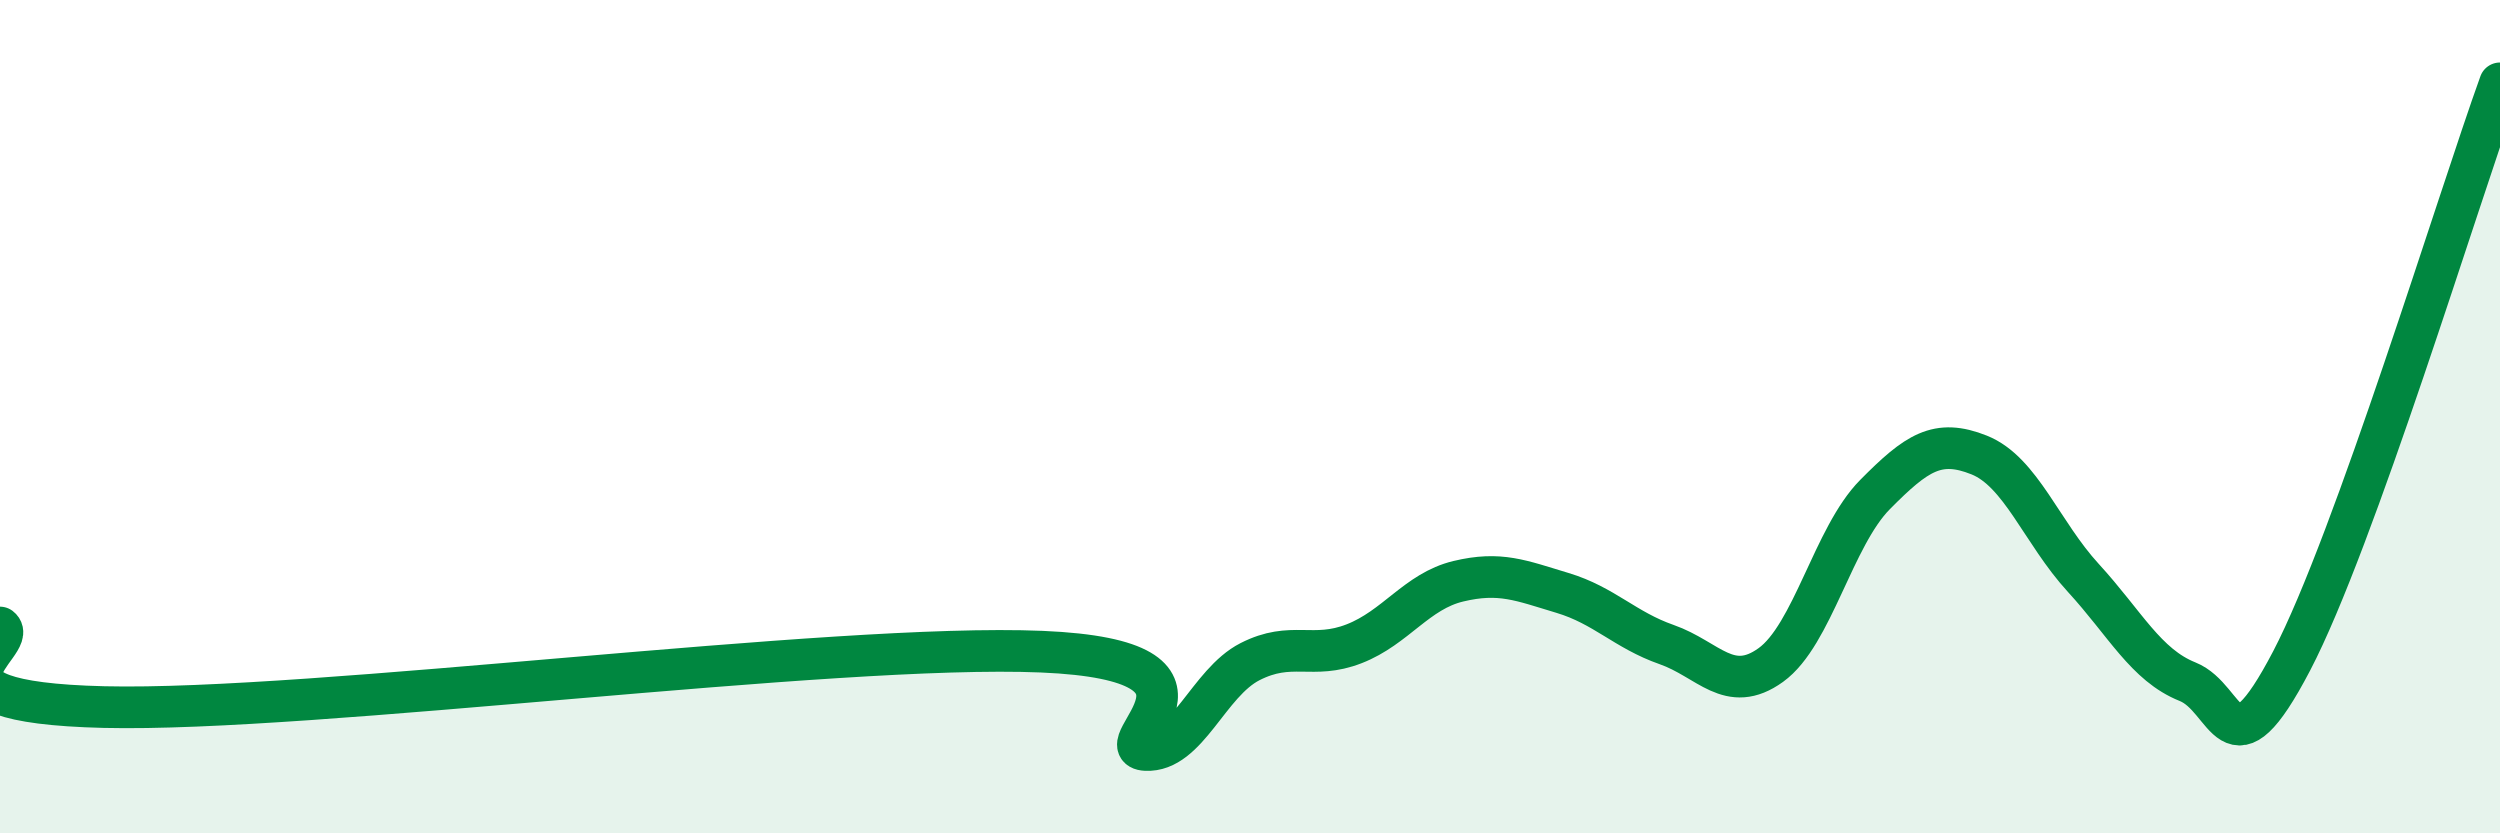
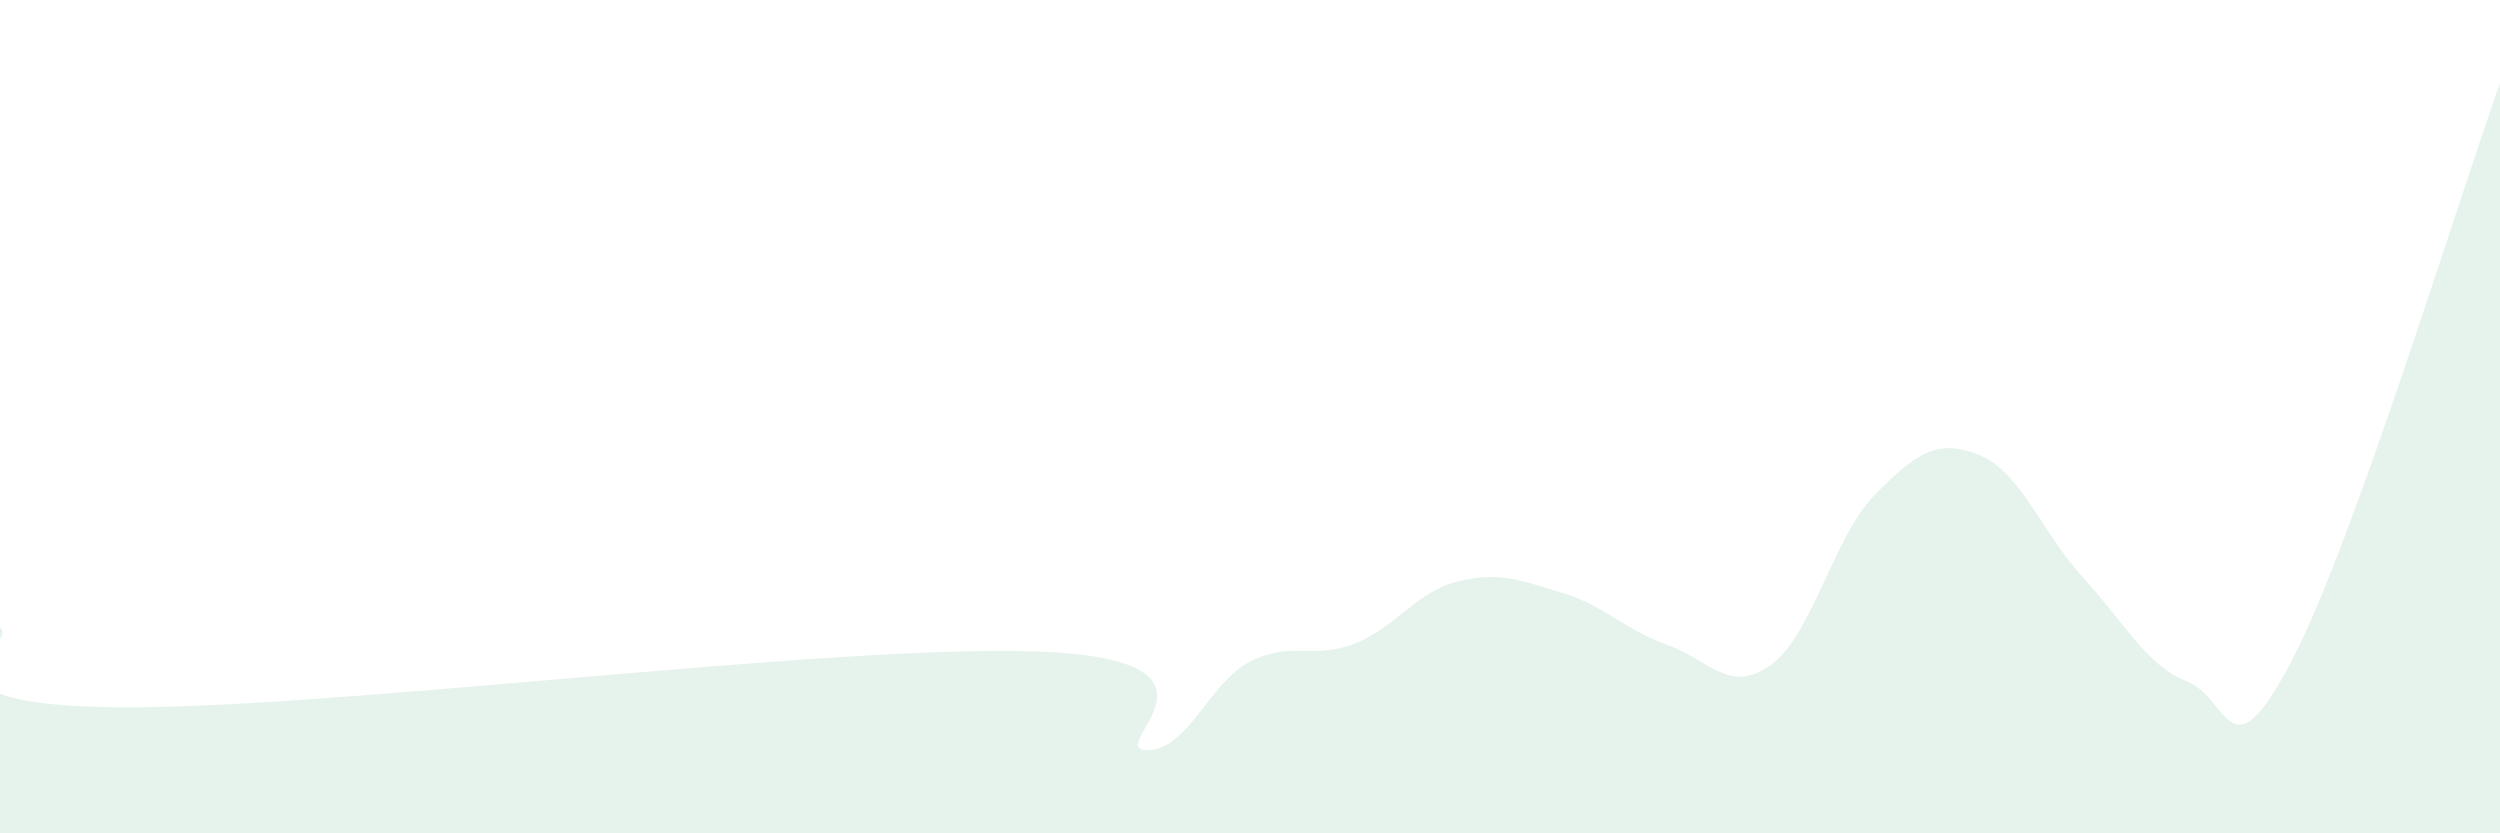
<svg xmlns="http://www.w3.org/2000/svg" width="60" height="20" viewBox="0 0 60 20">
  <path d="M 0,15.06 C 0.5,15.44 -2.5,16.85 2.5,16.97 C 7.5,17.09 20,15.43 25,15.64 C 30,15.85 26.5,17.95 27.5,18 C 28.5,18.05 29,16.39 30,15.88 C 31,15.37 31.5,15.84 32.5,15.45 C 33.5,15.06 34,14.19 35,13.95 C 36,13.71 36.5,13.93 37.5,14.23 C 38.5,14.53 39,15.12 40,15.47 C 41,15.82 41.5,16.68 42.5,15.96 C 43.5,15.24 44,12.88 45,11.87 C 46,10.86 46.5,10.52 47.5,10.92 C 48.5,11.32 49,12.78 50,13.87 C 51,14.96 51.5,15.96 52.5,16.36 C 53.5,16.76 53.5,18.73 55,15.86 C 56.5,12.99 59,4.77 60,2L60 20L0 20Z" fill="#008740" opacity="0.1" stroke-linecap="round" stroke-linejoin="round" />
-   <path d="M 0,15.06 C 0.5,15.44 -2.5,16.85 2.5,16.97 C 7.5,17.09 20,15.43 25,15.64 C 30,15.85 26.5,17.95 27.5,18 C 28.5,18.05 29,16.39 30,15.88 C 31,15.37 31.5,15.84 32.5,15.45 C 33.5,15.06 34,14.19 35,13.95 C 36,13.71 36.5,13.93 37.5,14.23 C 38.5,14.53 39,15.12 40,15.47 C 41,15.82 41.5,16.68 42.5,15.96 C 43.5,15.24 44,12.88 45,11.87 C 46,10.86 46.5,10.52 47.5,10.92 C 48.5,11.32 49,12.78 50,13.87 C 51,14.96 51.5,15.96 52.5,16.36 C 53.5,16.76 53.5,18.73 55,15.86 C 56.5,12.99 59,4.77 60,2" stroke="#008740" stroke-width="1" fill="none" stroke-linecap="round" stroke-linejoin="round" />
</svg>